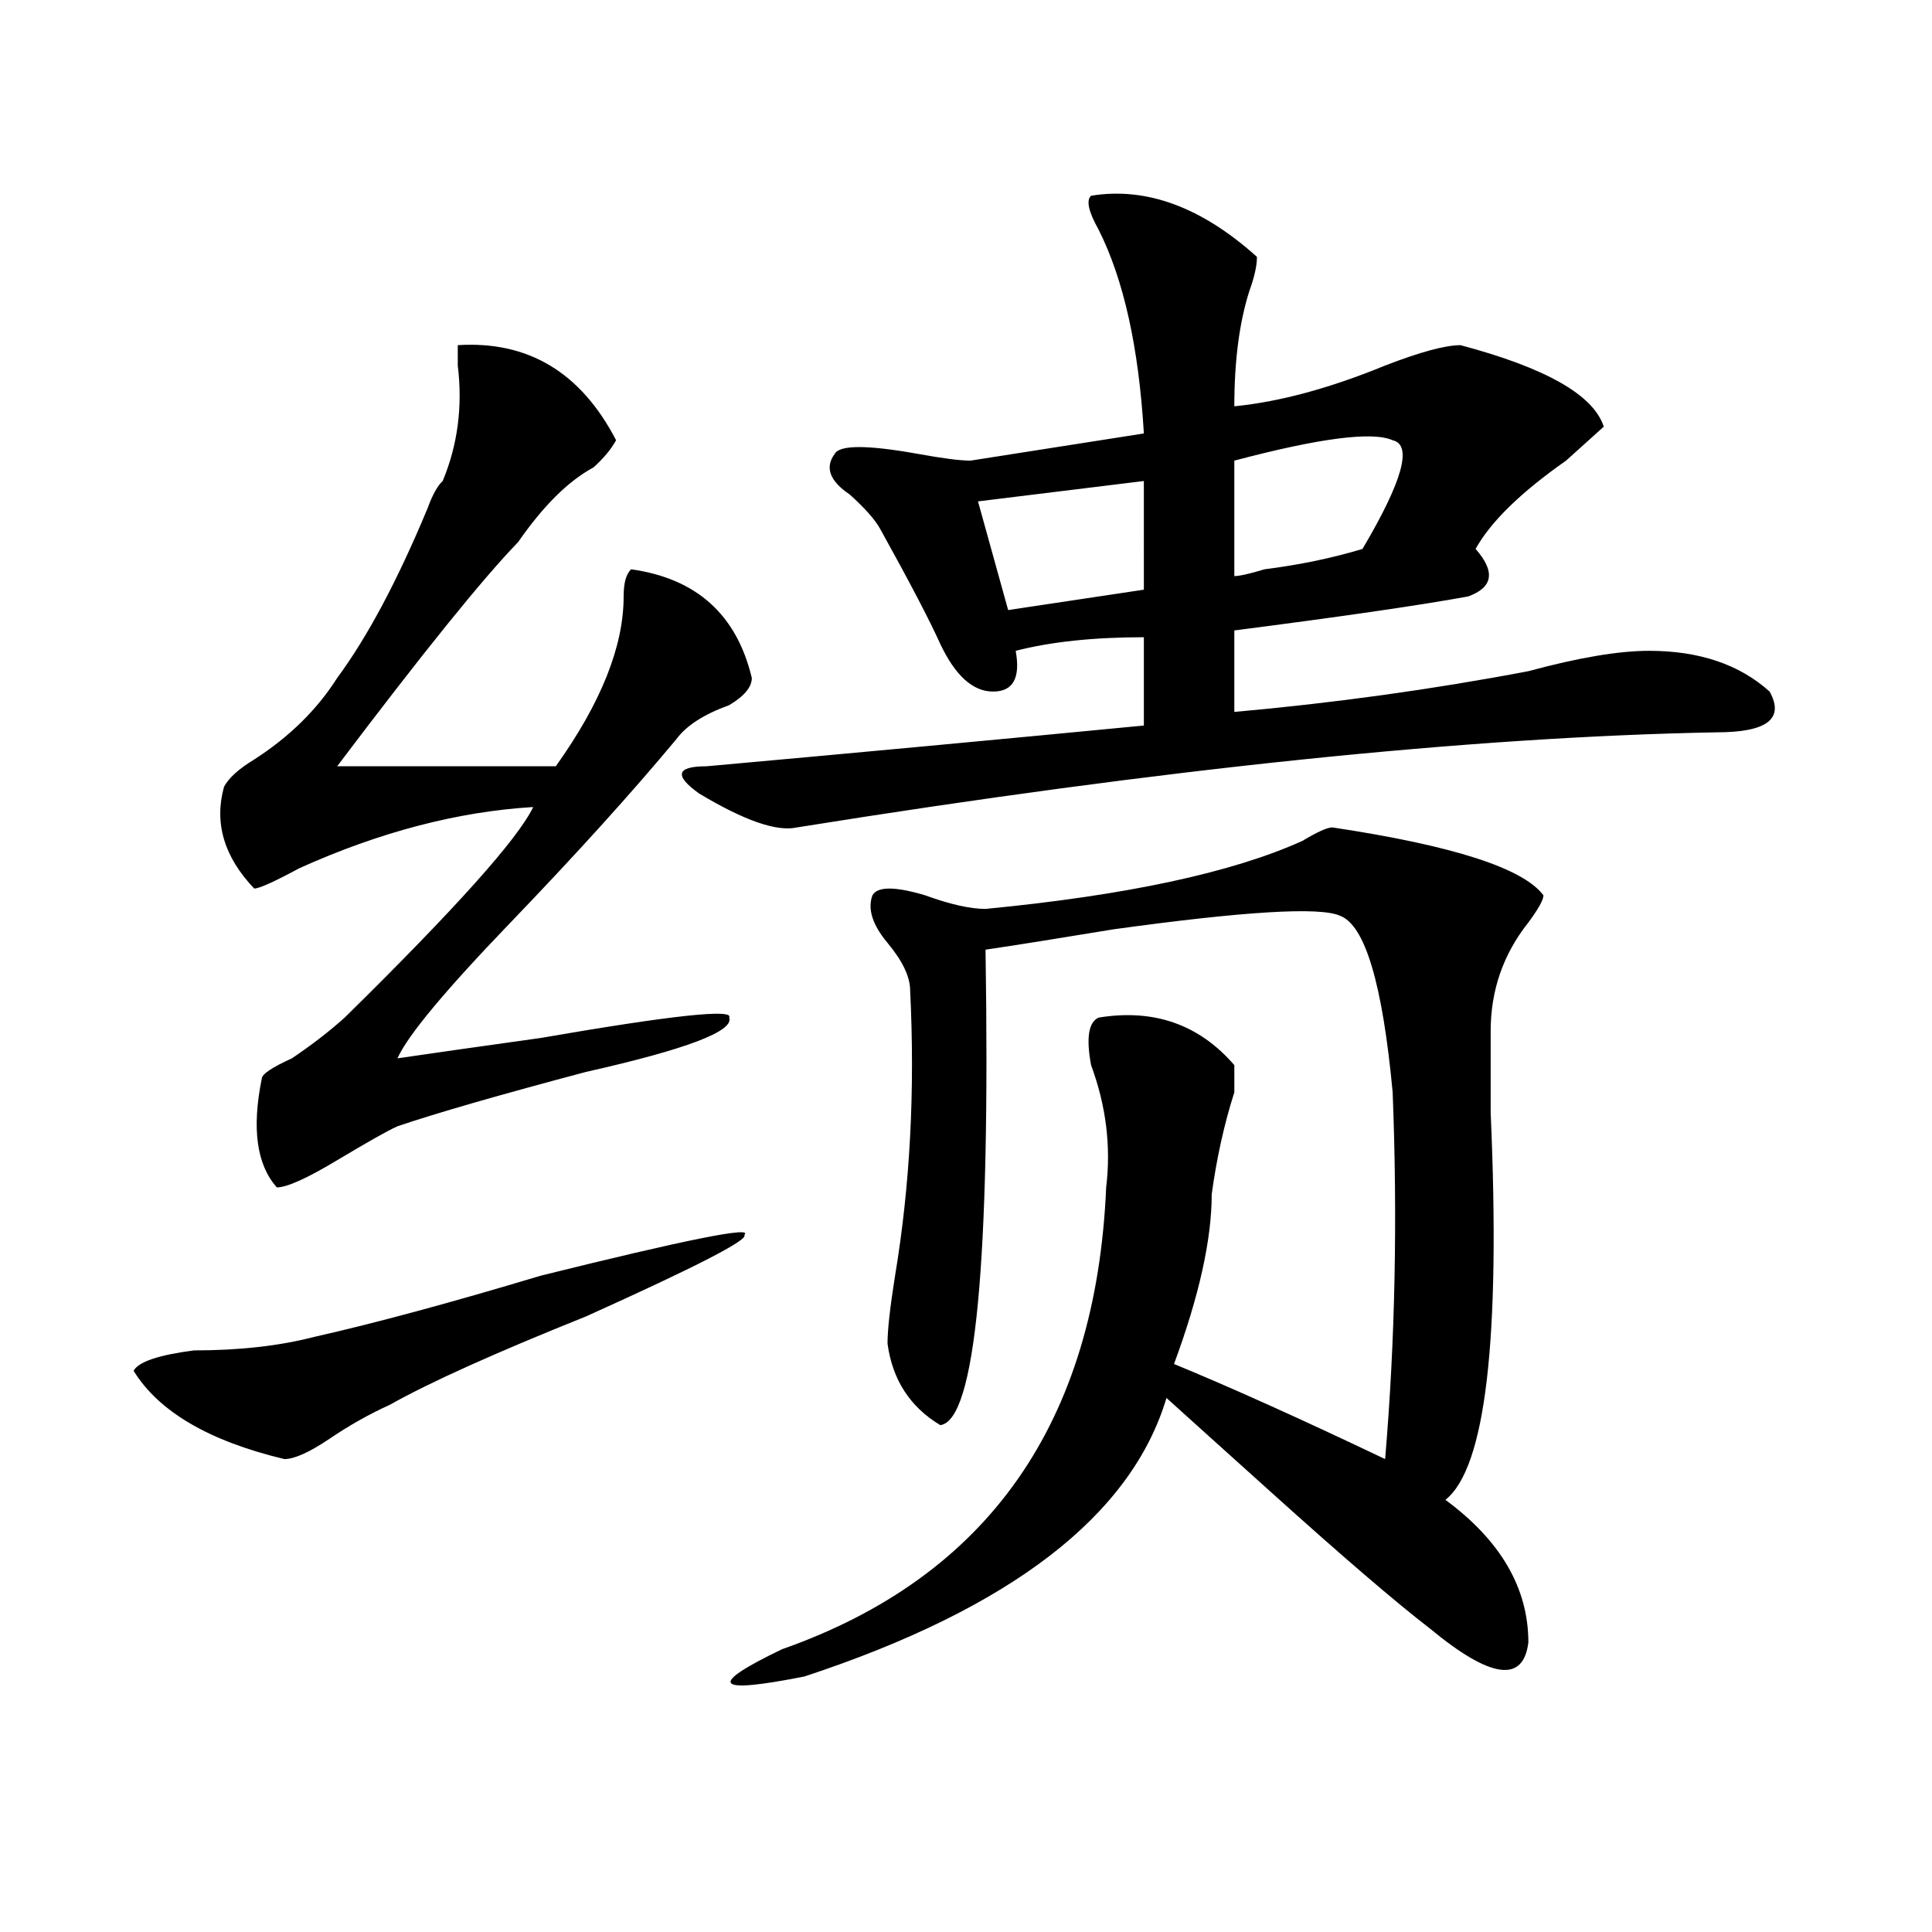
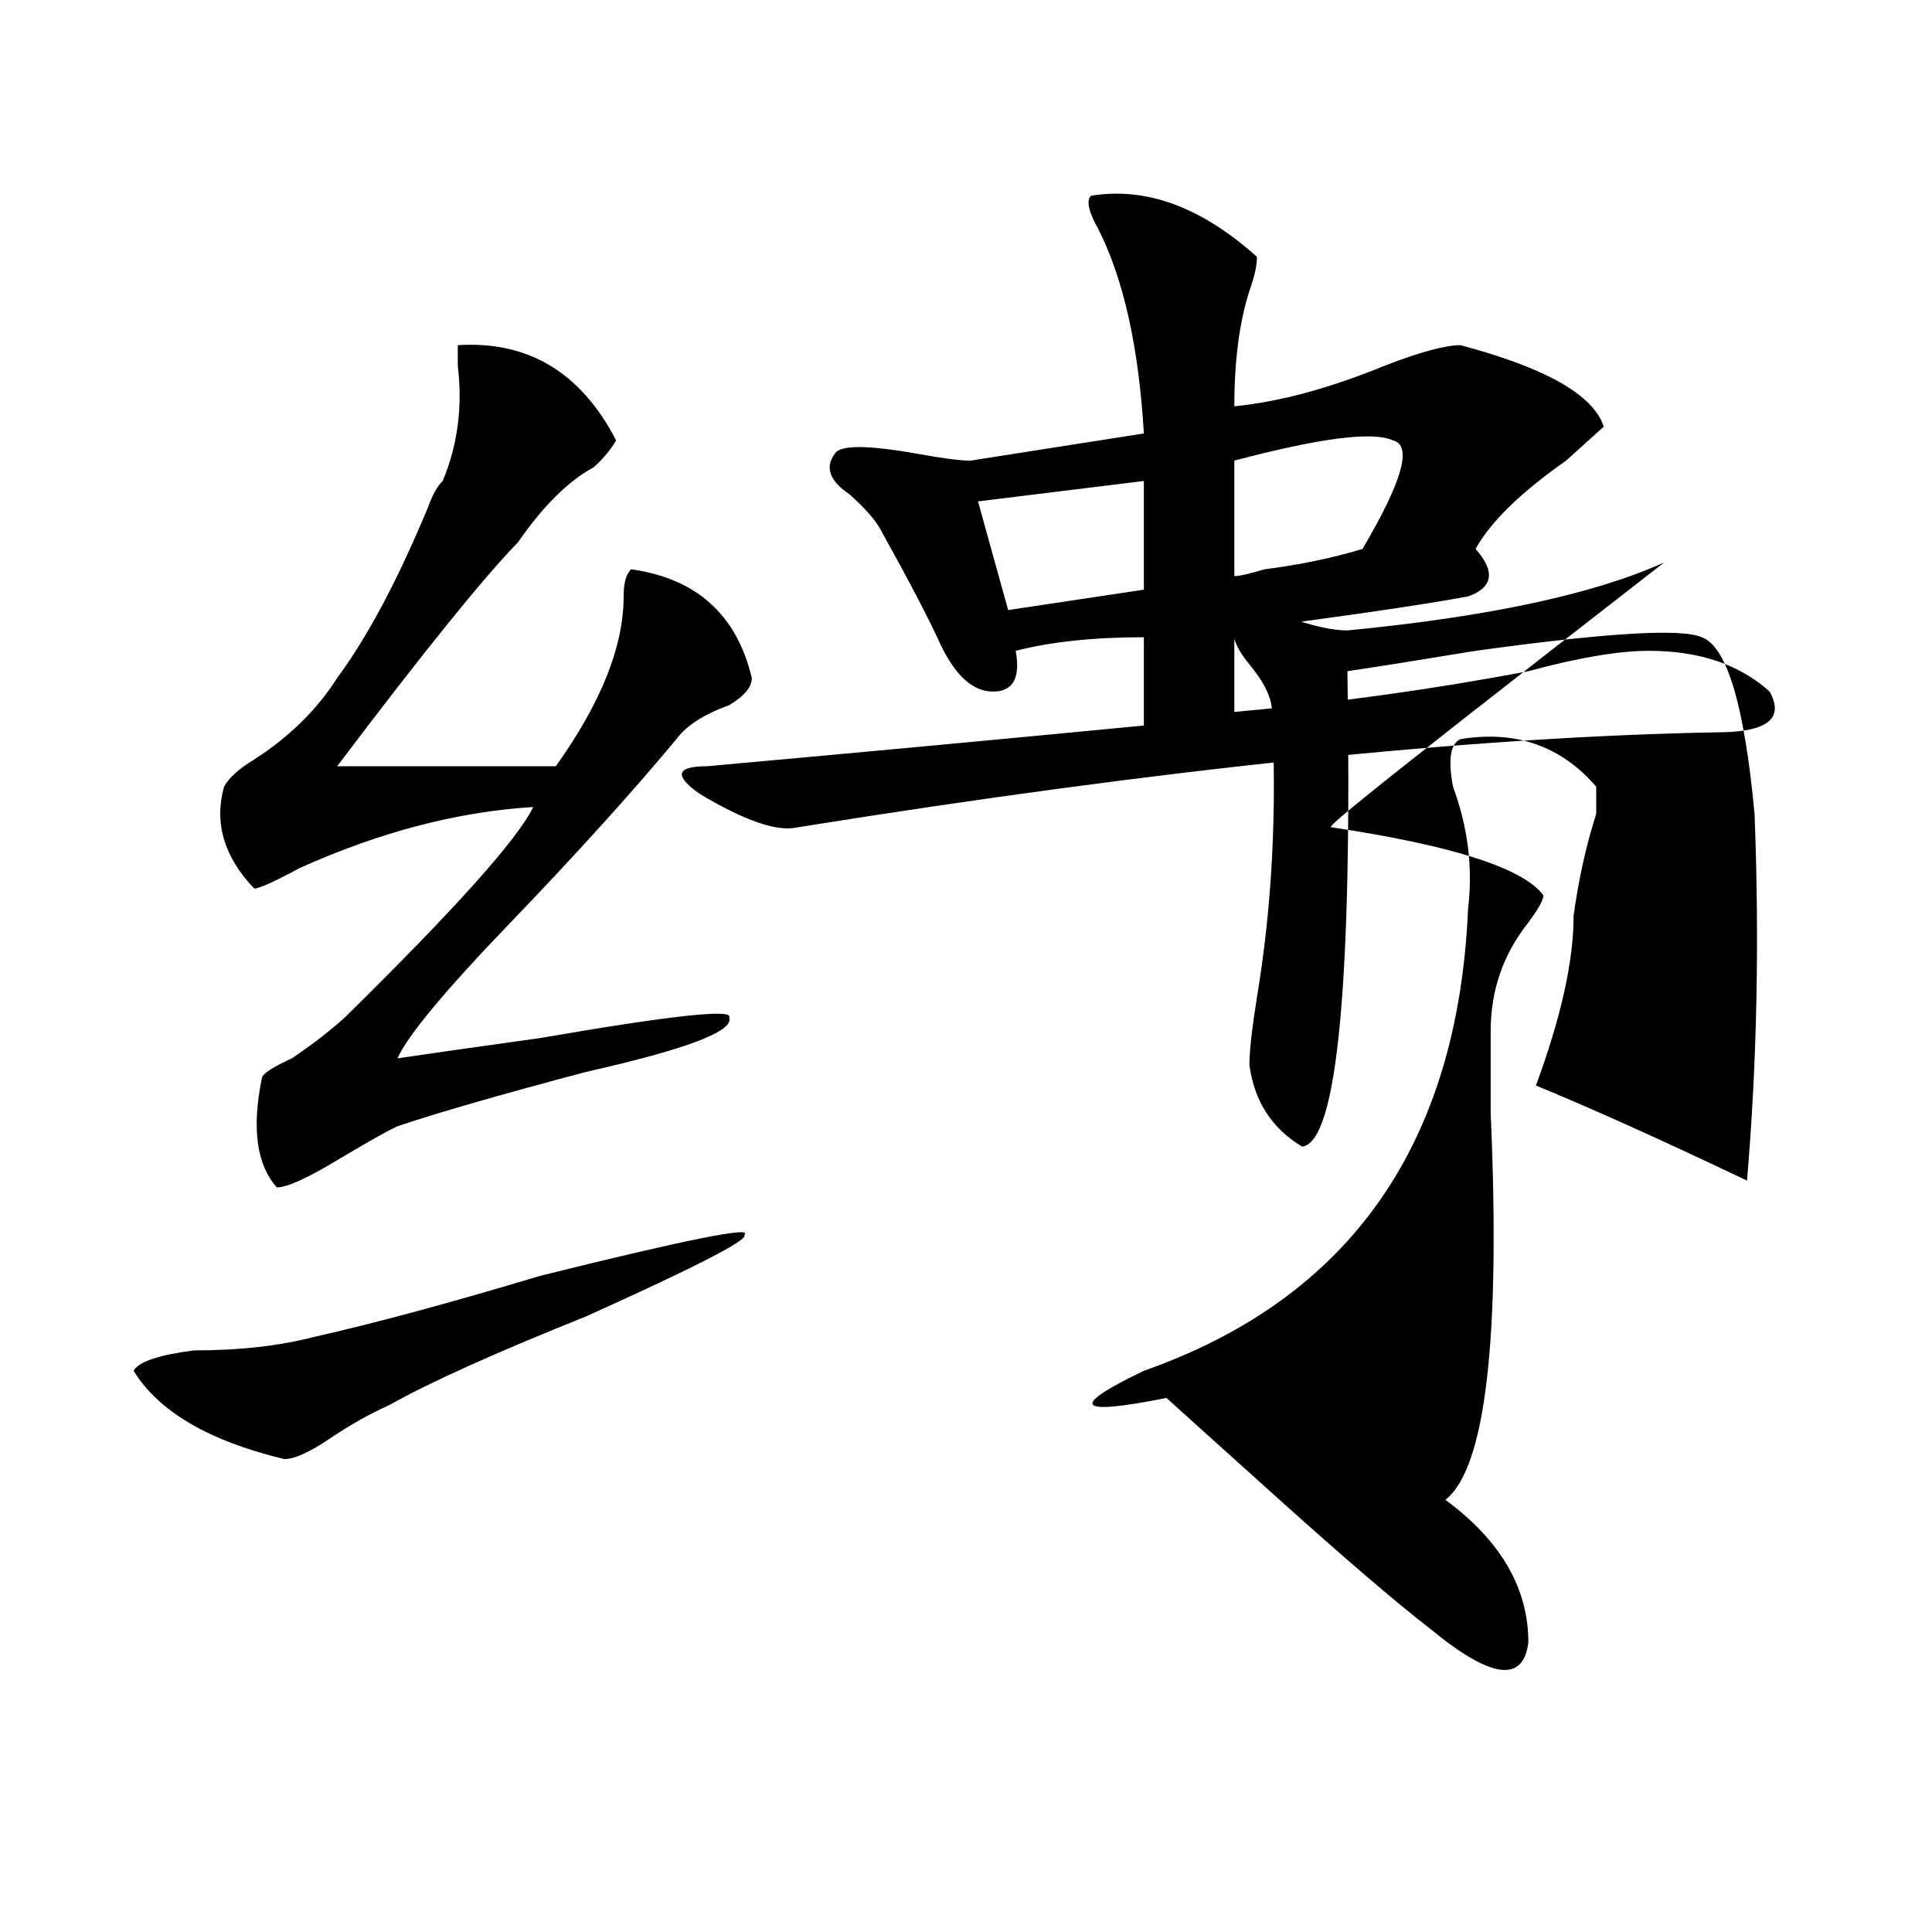
<svg xmlns="http://www.w3.org/2000/svg" version="1.1" id="图层_1" x="0px" y="0px" width="1000px" height="1000px" viewBox="0 0 1000 1000" enable-background="new 0 0 1000 1000" xml:space="preserve">
-   <path d="M385.234,639.203c2.561,2.362-24.756,16.425-81.949,42.188c-46.828,18.787-80.669,34.003-101.461,45.703  c-10.427,4.725-20.853,10.547-31.219,17.578c-10.427,7.031-18.231,10.547-23.414,10.547c-39.023-9.338-65.06-24.609-78.047-45.703  c2.562-4.669,12.987-8.185,31.219-10.547c23.414,0,44.206-2.307,62.438-7.031c31.219-7.031,70.242-17.578,117.07-31.641  C355.296,641.565,390.417,634.534,385.234,639.203z M236.945,178.656c36.401-2.308,63.718,14.063,81.949,49.219  c-2.622,4.724-6.524,9.394-11.707,14.063c-13.048,7.031-26.036,19.94-39.023,38.672c-18.231,18.787-49.45,57.459-93.656,116.016  h113.168c23.414-32.794,35.121-62.072,35.121-87.891c0-7.031,1.28-11.7,3.902-14.063c33.779,4.725,54.633,23.456,62.438,56.25  c0,4.725-3.902,9.394-11.707,14.063c-13.049,4.725-22.134,10.547-27.316,17.578c-23.414,28.125-52.071,59.766-85.852,94.922  c-33.841,35.156-53.353,58.612-58.535,70.313c15.609-2.307,40.304-5.822,74.145-10.547c67.62-11.7,100.119-15.216,97.559-10.547  c2.561,7.031-22.134,16.425-74.145,28.125c-44.267,11.756-76.767,21.094-97.559,28.125c-5.243,2.362-15.609,8.24-31.219,17.578  c-15.609,9.394-26.036,14.063-31.219,14.063c-10.427-11.7-13.048-30.432-7.805-56.25c0-2.307,5.183-5.822,15.609-10.547  c10.366-7.031,19.512-14.063,27.316-21.094c57.194-56.25,89.754-92.56,97.559-108.984c-39.023,2.362-79.388,12.909-120.973,31.641  c-13.048,7.031-20.853,10.547-23.414,10.547c-15.609-16.369-20.853-33.947-15.609-52.734c2.562-4.669,7.805-9.338,15.609-14.063  c18.171-11.7,32.499-25.763,42.926-42.188c15.609-21.094,31.219-50.372,46.828-87.891c2.562-7.031,5.183-11.7,7.805-14.063  c7.805-18.731,10.366-38.672,7.805-59.766C236.945,184.534,236.945,181.019,236.945,178.656z M564.742,101.313  c28.597-4.669,57.193,5.878,85.852,31.641c0,4.724-1.342,10.547-3.902,17.578c-5.244,16.425-7.805,36.364-7.805,59.766  c23.414-2.308,49.389-9.339,78.047-21.094c18.17-7.031,31.219-10.547,39.023-10.547c44.206,11.755,68.9,25.817,74.145,42.188  c-2.622,2.362-9.146,8.239-19.512,17.578c-23.414,16.425-39.023,31.641-46.828,45.703c10.365,11.756,9.085,19.94-3.902,24.609  c-26.036,4.725-66.34,10.547-120.973,17.578V368.5c52.011-4.669,102.741-11.7,152.191-21.094  c25.975-7.031,46.828-10.547,62.438-10.547c25.975,0,46.828,7.031,62.438,21.094c7.805,14.063-1.342,21.094-27.316,21.094  c-127.497,2.362-286.213,18.787-476.086,49.219c-10.427,2.362-27.316-3.516-50.73-17.578c-13.049-9.338-11.707-14.063,3.902-14.063  c78.047-7.031,153.472-14.063,226.336-21.094v-45.703c-26.036,0-48.17,2.362-66.34,7.031c2.561,14.063-1.342,21.094-11.707,21.094  c-10.427,0-19.512-8.185-27.316-24.609c-5.244-11.7-15.609-31.641-31.219-59.766c-2.622-4.669-7.805-10.547-15.609-17.578  c-10.427-7.031-13.049-14.063-7.805-21.094c2.561-4.669,16.89-4.669,42.926,0c12.987,2.362,22.072,3.516,27.316,3.516l89.754-14.063  c-2.622-44.495-10.427-79.651-23.414-105.469C563.4,109.552,562.12,103.675,564.742,101.313z M689.617,428.266  c62.438,9.394,98.839,21.094,109.266,35.156c0,2.362-2.622,7.031-7.805,14.063c-13.049,16.425-19.512,35.156-19.512,56.25  c0,7.031,0,21.094,0,42.188c5.183,117.225-2.622,184.021-23.414,200.391c28.597,21.094,42.926,45.703,42.926,73.828  c-2.622,21.094-19.512,18.731-50.73-7.031c-18.231-14.063-45.548-37.519-81.949-70.313c-28.658-25.763-46.828-42.188-54.633-49.219  c-18.231,60.975-80.669,108.984-187.313,144.141c-46.828,9.338-50.73,4.669-11.707-14.063  c106.644-37.519,162.557-117.169,167.801-239.063c2.561-21.094,0-42.188-7.805-63.281c-2.622-14.063-1.342-22.247,3.902-24.609  c28.597-4.669,52.011,3.516,70.242,24.609c0,2.362,0,7.031,0,14.063c-5.244,16.425-9.146,34.003-11.707,52.734  c0,23.456-6.524,52.734-19.512,87.891c28.597,11.756,64.998,28.125,109.266,49.219c5.183-60.919,6.463-124.2,3.902-189.844  c-5.244-56.25-14.329-86.682-27.316-91.406c-10.427-4.669-49.45-2.307-117.07,7.031c-28.658,4.725-50.73,8.24-66.34,10.547  c2.561,161.719-5.244,243.787-23.414,246.094c-15.609-9.338-24.756-23.4-27.316-42.188c0-7.031,1.28-18.731,3.902-35.156  c7.805-46.856,10.365-96.075,7.805-147.656c0-7.031-3.902-15.216-11.707-24.609c-7.805-9.338-10.427-17.578-7.805-24.609  c2.561-4.669,11.707-4.669,27.316,0c12.987,4.725,23.414,7.031,31.219,7.031c72.803-7.031,127.436-18.731,163.898-35.156  C681.813,430.628,686.995,428.266,689.617,428.266z M592.059,248.969l-85.852,10.547l15.609,56.25l70.242-10.547V248.969z   M720.836,227.875c-10.427-4.669-37.743-1.153-81.949,10.547v59.766c2.561,0,7.805-1.153,15.609-3.516  c18.17-2.307,35.121-5.822,50.73-10.547C726.019,248.969,731.201,230.237,720.836,227.875z" />
+   <path d="M385.234,639.203c2.561,2.362-24.756,16.425-81.949,42.188c-46.828,18.787-80.669,34.003-101.461,45.703  c-10.427,4.725-20.853,10.547-31.219,17.578c-10.427,7.031-18.231,10.547-23.414,10.547c-39.023-9.338-65.06-24.609-78.047-45.703  c2.562-4.669,12.987-8.185,31.219-10.547c23.414,0,44.206-2.307,62.438-7.031c31.219-7.031,70.242-17.578,117.07-31.641  C355.296,641.565,390.417,634.534,385.234,639.203z M236.945,178.656c36.401-2.308,63.718,14.063,81.949,49.219  c-2.622,4.724-6.524,9.394-11.707,14.063c-13.048,7.031-26.036,19.94-39.023,38.672c-18.231,18.787-49.45,57.459-93.656,116.016  h113.168c23.414-32.794,35.121-62.072,35.121-87.891c0-7.031,1.28-11.7,3.902-14.063c33.779,4.725,54.633,23.456,62.438,56.25  c0,4.725-3.902,9.394-11.707,14.063c-13.049,4.725-22.134,10.547-27.316,17.578c-23.414,28.125-52.071,59.766-85.852,94.922  c-33.841,35.156-53.353,58.612-58.535,70.313c15.609-2.307,40.304-5.822,74.145-10.547c67.62-11.7,100.119-15.216,97.559-10.547  c2.561,7.031-22.134,16.425-74.145,28.125c-44.267,11.756-76.767,21.094-97.559,28.125c-5.243,2.362-15.609,8.24-31.219,17.578  c-15.609,9.394-26.036,14.063-31.219,14.063c-10.427-11.7-13.048-30.432-7.805-56.25c0-2.307,5.183-5.822,15.609-10.547  c10.366-7.031,19.512-14.063,27.316-21.094c57.194-56.25,89.754-92.56,97.559-108.984c-39.023,2.362-79.388,12.909-120.973,31.641  c-13.048,7.031-20.853,10.547-23.414,10.547c-15.609-16.369-20.853-33.947-15.609-52.734c2.562-4.669,7.805-9.338,15.609-14.063  c18.171-11.7,32.499-25.763,42.926-42.188c15.609-21.094,31.219-50.372,46.828-87.891c2.562-7.031,5.183-11.7,7.805-14.063  c7.805-18.731,10.366-38.672,7.805-59.766C236.945,184.534,236.945,181.019,236.945,178.656z M564.742,101.313  c28.597-4.669,57.193,5.878,85.852,31.641c0,4.724-1.342,10.547-3.902,17.578c-5.244,16.425-7.805,36.364-7.805,59.766  c23.414-2.308,49.389-9.339,78.047-21.094c18.17-7.031,31.219-10.547,39.023-10.547c44.206,11.755,68.9,25.817,74.145,42.188  c-2.622,2.362-9.146,8.239-19.512,17.578c-23.414,16.425-39.023,31.641-46.828,45.703c10.365,11.756,9.085,19.94-3.902,24.609  c-26.036,4.725-66.34,10.547-120.973,17.578V368.5c52.011-4.669,102.741-11.7,152.191-21.094  c25.975-7.031,46.828-10.547,62.438-10.547c25.975,0,46.828,7.031,62.438,21.094c7.805,14.063-1.342,21.094-27.316,21.094  c-127.497,2.362-286.213,18.787-476.086,49.219c-10.427,2.362-27.316-3.516-50.73-17.578c-13.049-9.338-11.707-14.063,3.902-14.063  c78.047-7.031,153.472-14.063,226.336-21.094v-45.703c-26.036,0-48.17,2.362-66.34,7.031c2.561,14.063-1.342,21.094-11.707,21.094  c-10.427,0-19.512-8.185-27.316-24.609c-5.244-11.7-15.609-31.641-31.219-59.766c-2.622-4.669-7.805-10.547-15.609-17.578  c-10.427-7.031-13.049-14.063-7.805-21.094c2.561-4.669,16.89-4.669,42.926,0c12.987,2.362,22.072,3.516,27.316,3.516l89.754-14.063  c-2.622-44.495-10.427-79.651-23.414-105.469C563.4,109.552,562.12,103.675,564.742,101.313z M689.617,428.266  c62.438,9.394,98.839,21.094,109.266,35.156c0,2.362-2.622,7.031-7.805,14.063c-13.049,16.425-19.512,35.156-19.512,56.25  c0,7.031,0,21.094,0,42.188c5.183,117.225-2.622,184.021-23.414,200.391c28.597,21.094,42.926,45.703,42.926,73.828  c-2.622,21.094-19.512,18.731-50.73-7.031c-18.231-14.063-45.548-37.519-81.949-70.313c-28.658-25.763-46.828-42.188-54.633-49.219  c-46.828,9.338-50.73,4.669-11.707-14.063  c106.644-37.519,162.557-117.169,167.801-239.063c2.561-21.094,0-42.188-7.805-63.281c-2.622-14.063-1.342-22.247,3.902-24.609  c28.597-4.669,52.011,3.516,70.242,24.609c0,2.362,0,7.031,0,14.063c-5.244,16.425-9.146,34.003-11.707,52.734  c0,23.456-6.524,52.734-19.512,87.891c28.597,11.756,64.998,28.125,109.266,49.219c5.183-60.919,6.463-124.2,3.902-189.844  c-5.244-56.25-14.329-86.682-27.316-91.406c-10.427-4.669-49.45-2.307-117.07,7.031c-28.658,4.725-50.73,8.24-66.34,10.547  c2.561,161.719-5.244,243.787-23.414,246.094c-15.609-9.338-24.756-23.4-27.316-42.188c0-7.031,1.28-18.731,3.902-35.156  c7.805-46.856,10.365-96.075,7.805-147.656c0-7.031-3.902-15.216-11.707-24.609c-7.805-9.338-10.427-17.578-7.805-24.609  c2.561-4.669,11.707-4.669,27.316,0c12.987,4.725,23.414,7.031,31.219,7.031c72.803-7.031,127.436-18.731,163.898-35.156  C681.813,430.628,686.995,428.266,689.617,428.266z M592.059,248.969l-85.852,10.547l15.609,56.25l70.242-10.547V248.969z   M720.836,227.875c-10.427-4.669-37.743-1.153-81.949,10.547v59.766c2.561,0,7.805-1.153,15.609-3.516  c18.17-2.307,35.121-5.822,50.73-10.547C726.019,248.969,731.201,230.237,720.836,227.875z" />
</svg>